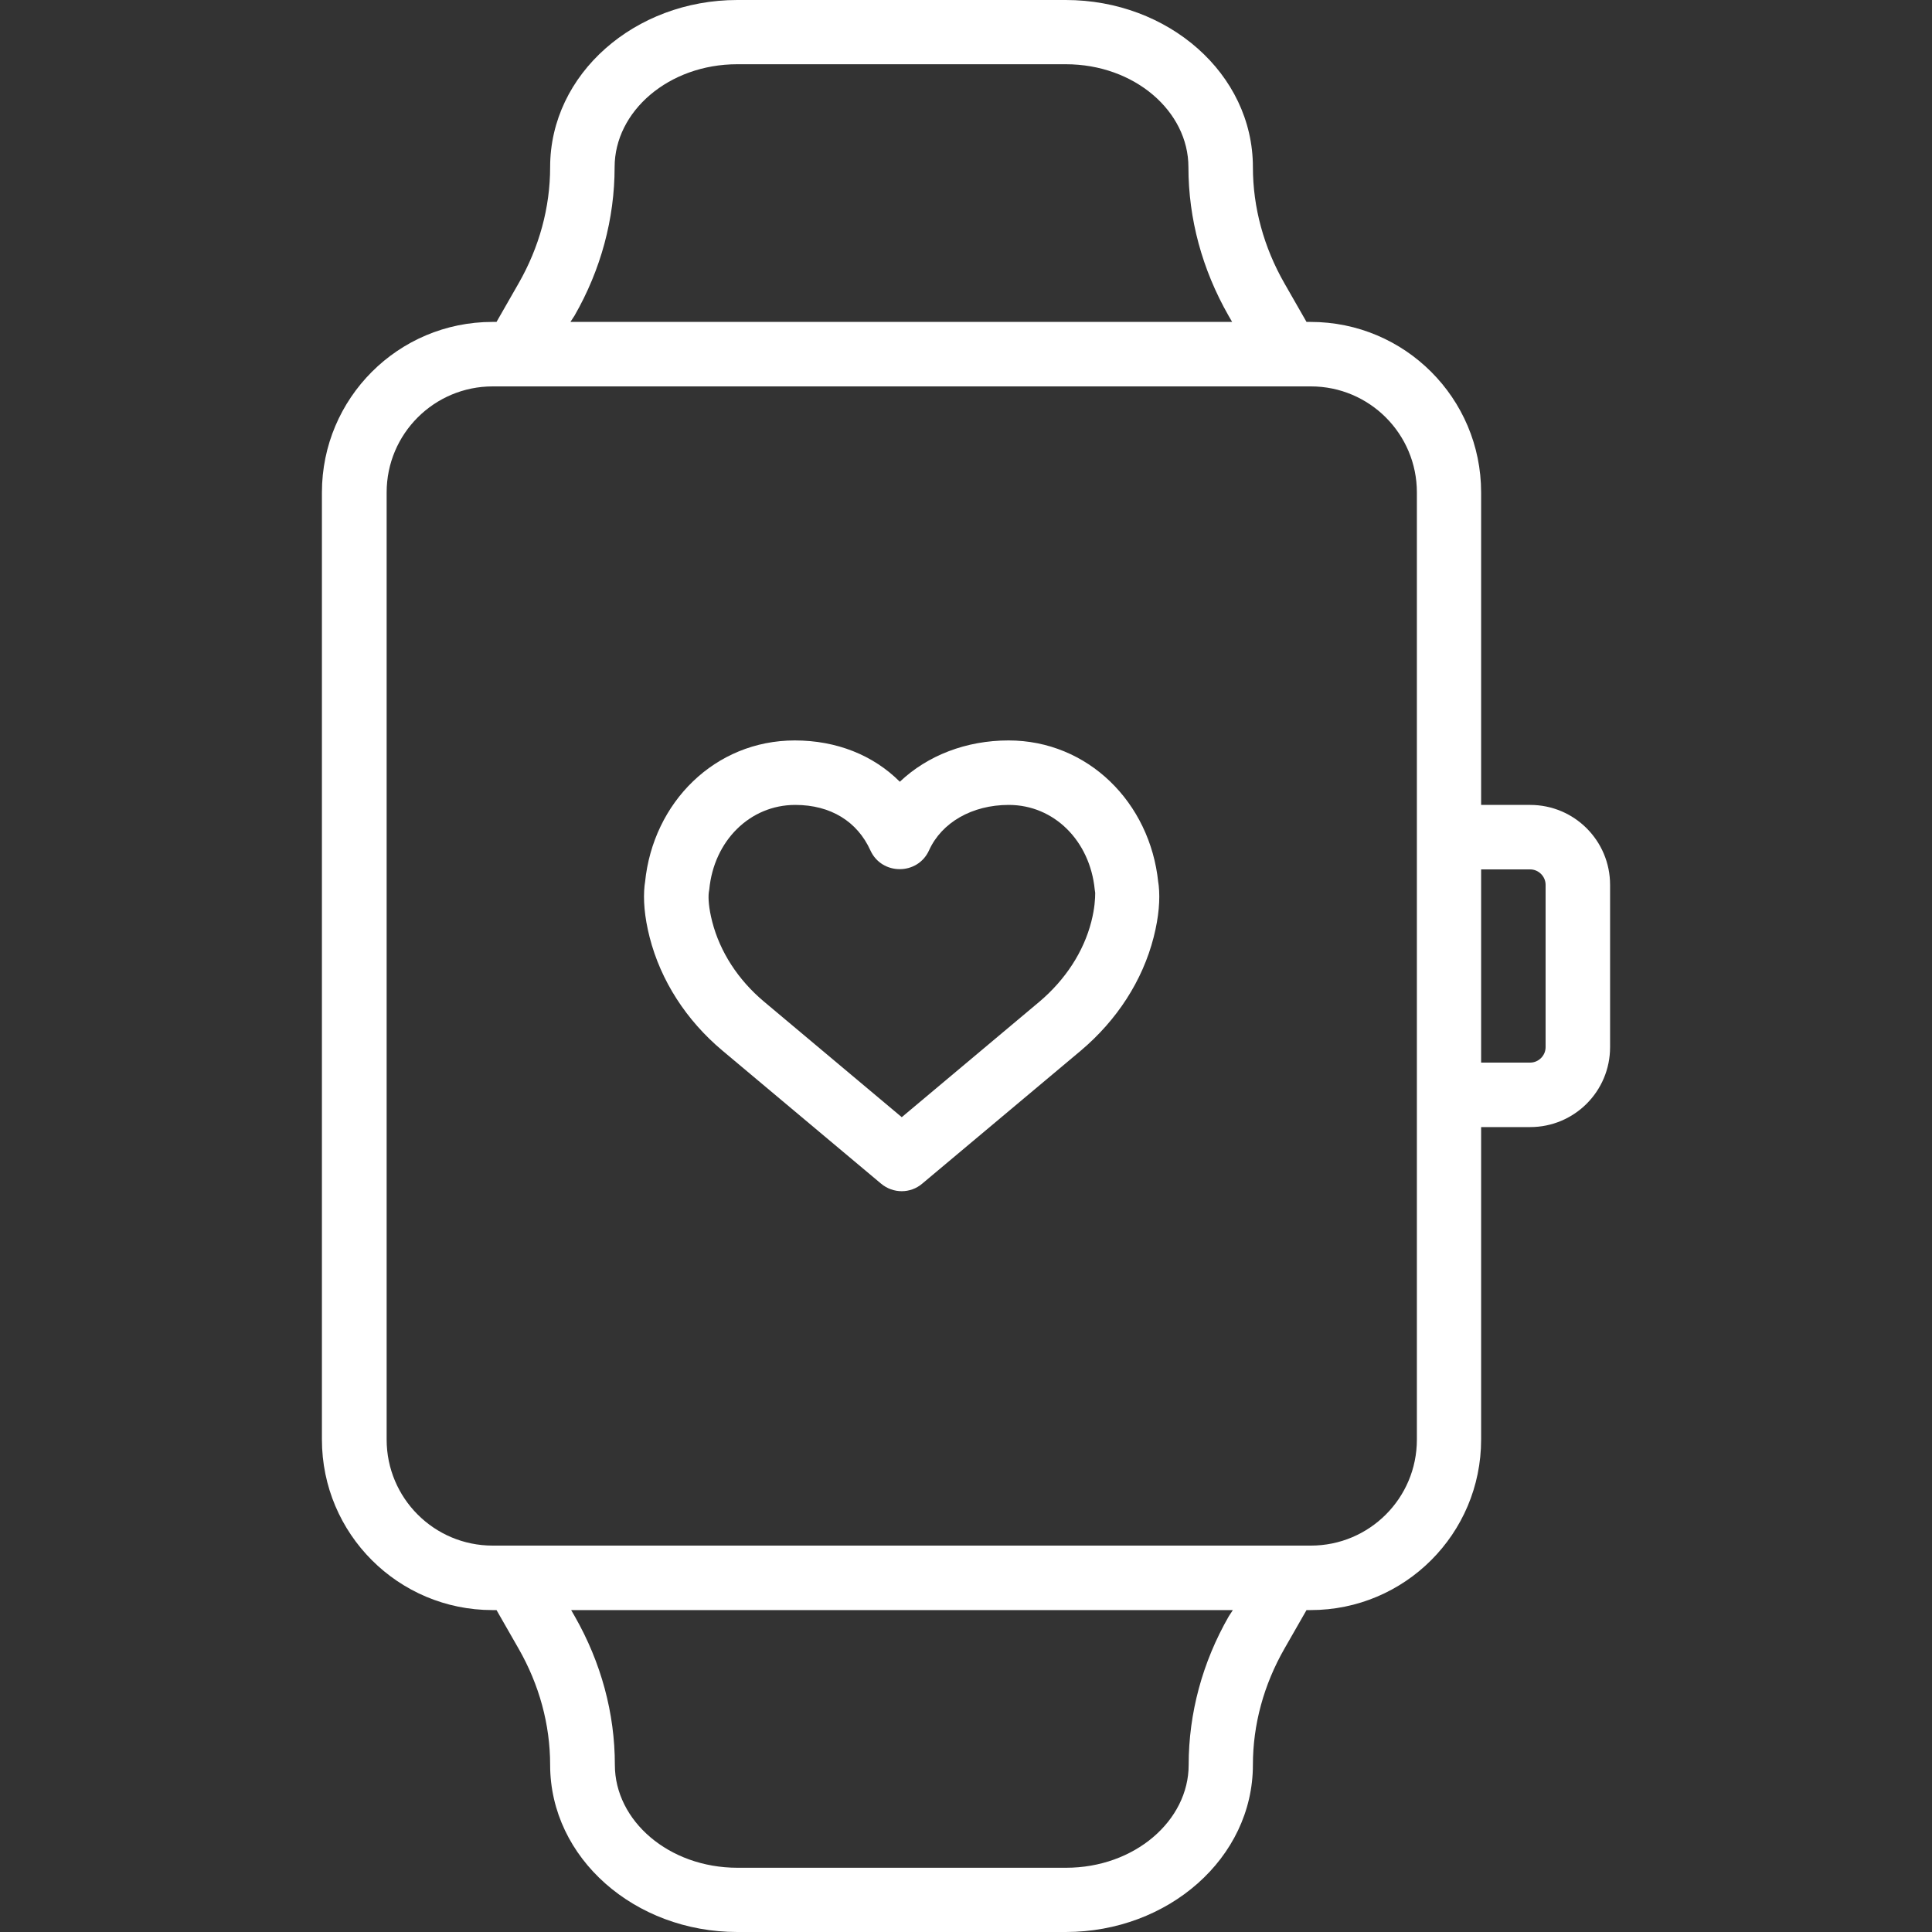
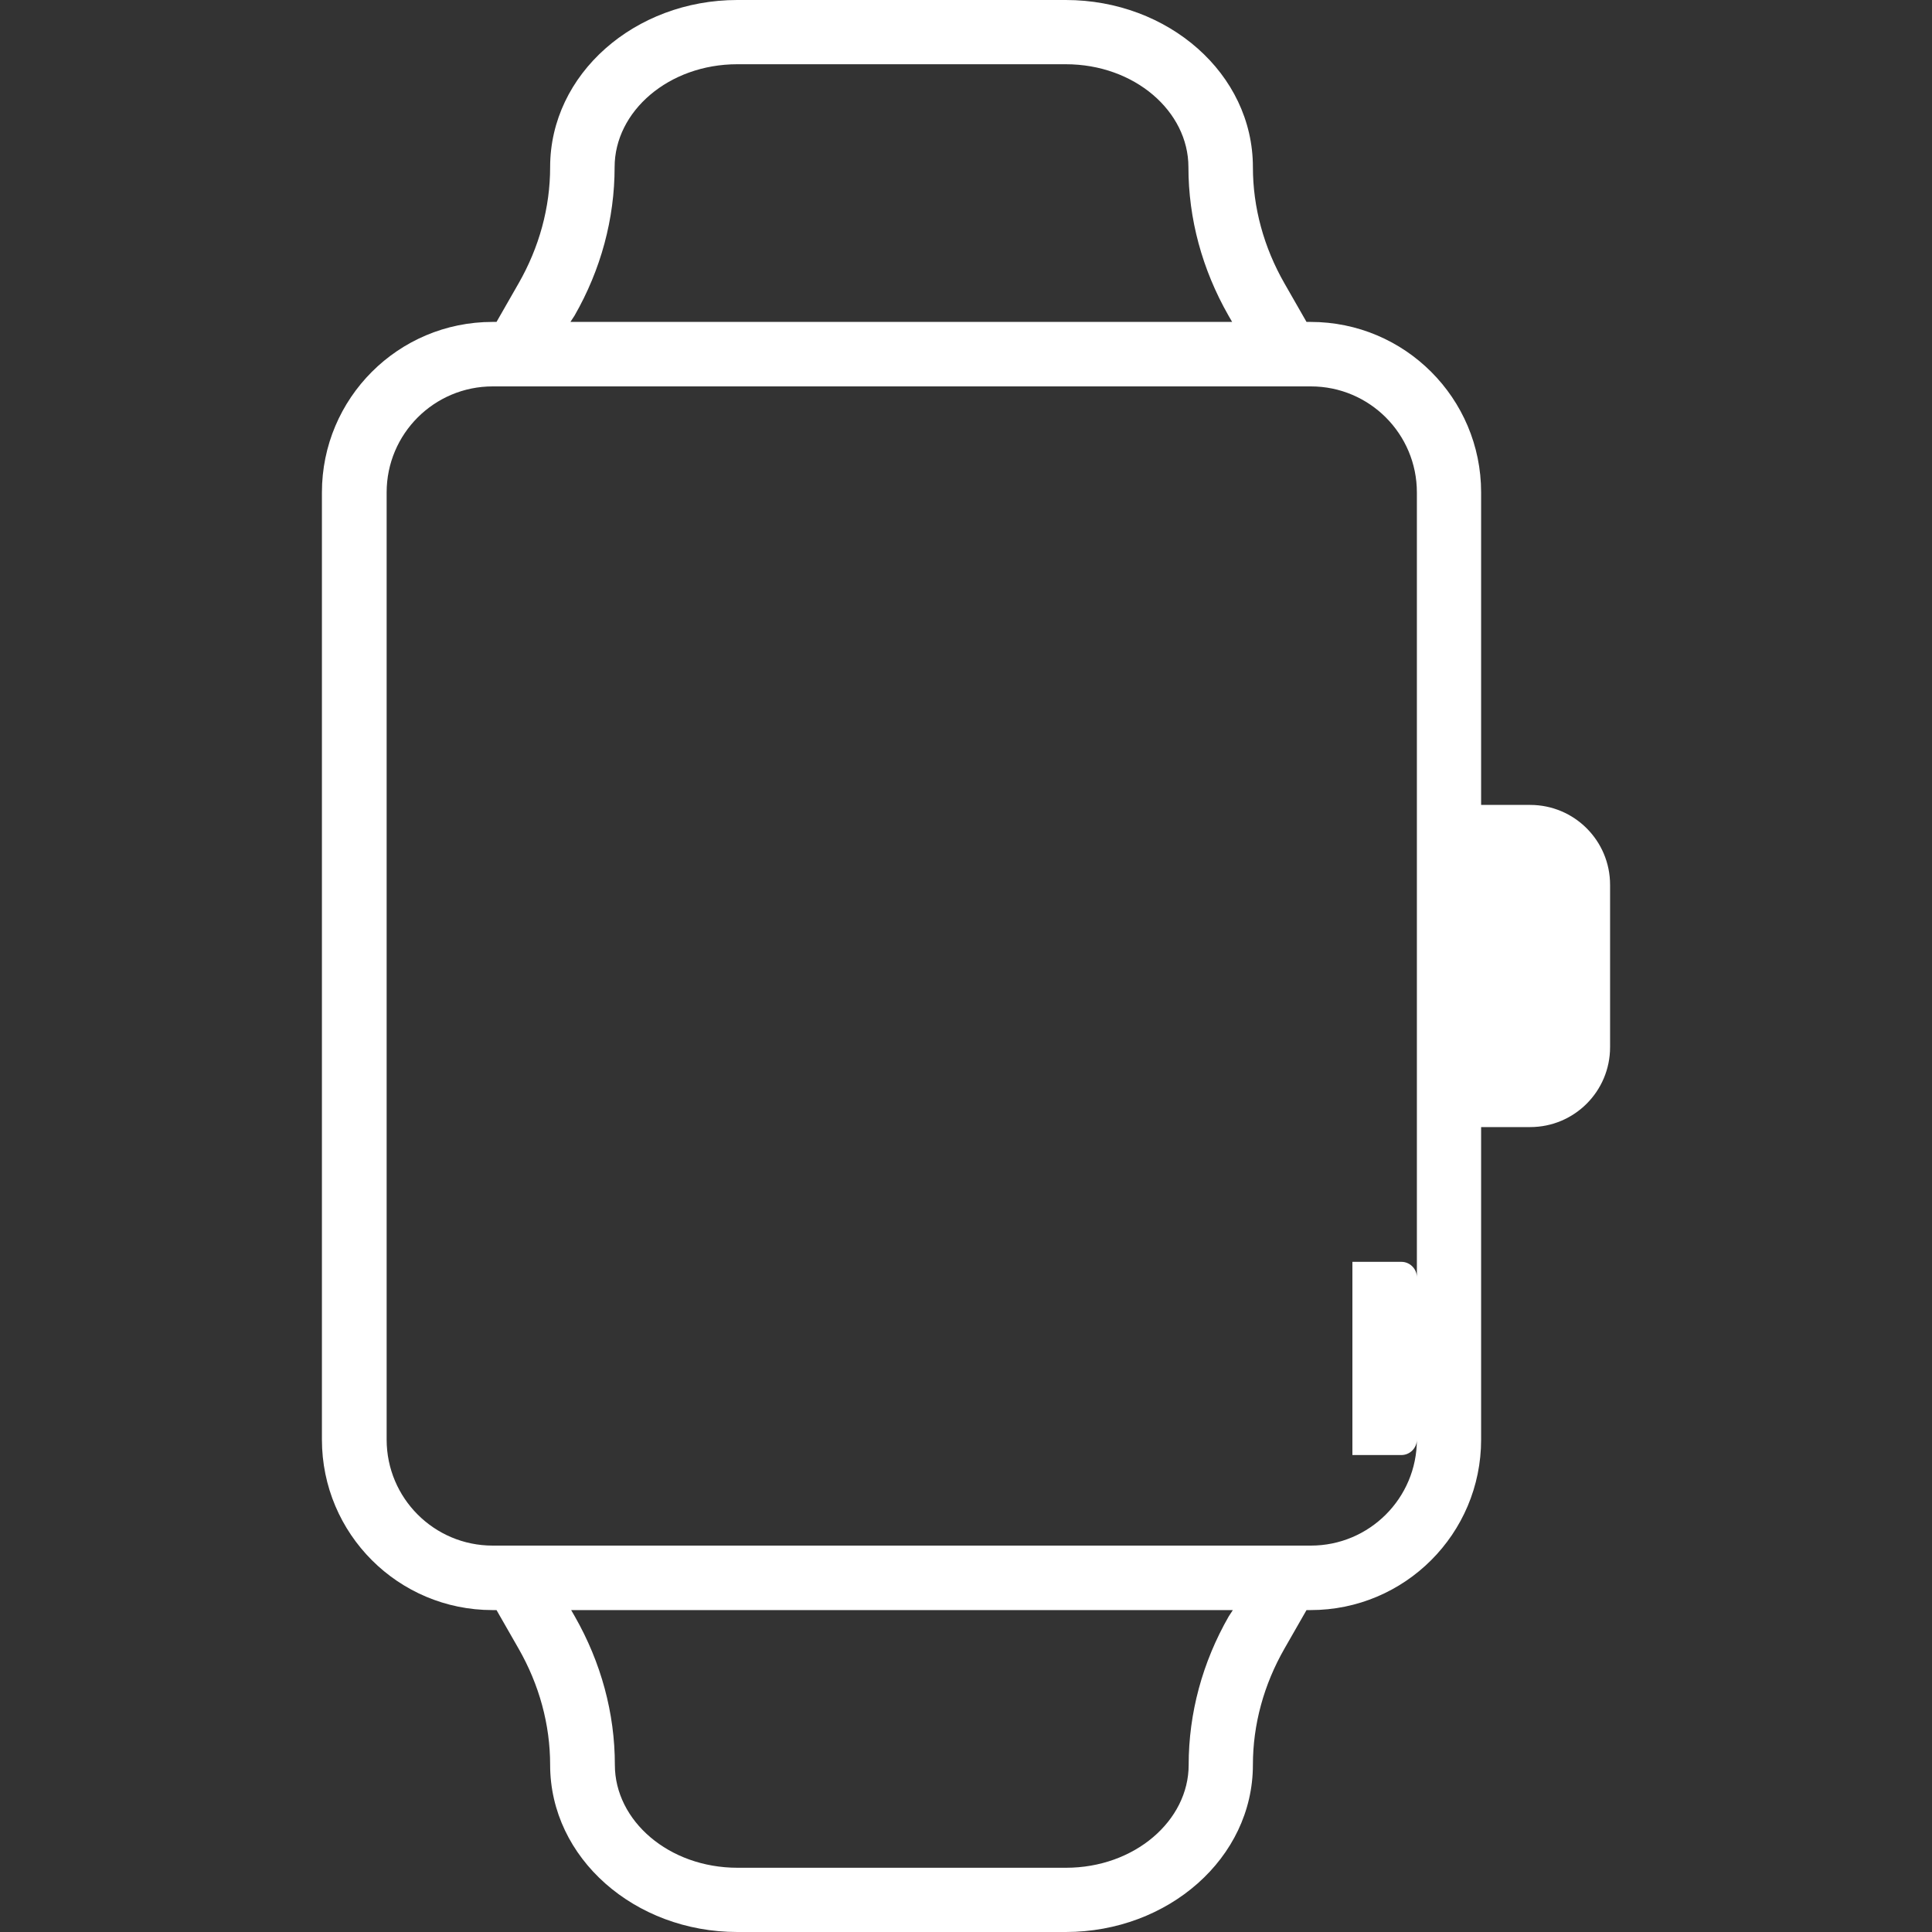
<svg xmlns="http://www.w3.org/2000/svg" version="1.1" id="Layer_1" x="0px" y="0px" viewBox="0 0 800 800" style="enable-background:new 0 0 800 800;" xml:space="preserve">
  <rect x="0" y="0" width="800" height="800" fill="#333333" stroke="none" />
  <style type="text/css">
	.st0{fill:#FFFFFF;}
</style>
  <g>
    <g>
      <g>
-         <path class="st0" d="M633.6,333.3h-20.3V203.9c0-39-31.6-70.6-70.6-70.6h-1.7l-9.1-15.9c-8.6-15-13.1-31.5-13.1-48.2     c0-38.7-35.1-69.2-77.5-69.2h-136c-42.4,0-77.5,30.6-77.5,69.2c0,16.7-4.5,33.2-13.1,48.2l-9.1,15.9h-1.7     c-39,0-70.6,31.6-70.6,70.6v392.2c0,39,31.6,70.6,70.6,70.6h1.7l9.1,15.9c8.6,15,13.1,31.5,13.1,48.2c0,38.7,35.1,69.2,77.5,69.2     h136c42.4,0,77.5-30.6,77.5-69.2c0-16.7,4.5-33.2,13.1-48.2l9.1-15.9h1.7c39,0,70.6-31.6,70.6-70.6V466.7h20.3     c18.3,0,33.1-14.8,33.1-33.1v-67.2C666.7,348.1,651.9,333.3,633.6,333.3z M237.9,130.7c10.9-19,16.6-40.1,16.6-61.5     c0-23.1,22.4-42.6,50.8-42.6h136c28.5,0,50.8,19.5,50.8,42.6c0,21.4,5.7,42.4,16.6,61.5l1.5,2.6h-274L237.9,130.7z M508.8,669.3     c-10.9,19-16.6,40.1-16.6,61.5c0,23.1-22.4,42.6-50.8,42.6h-136c-28.5,0-50.8-19.5-50.8-42.6c0-21.4-5.7-42.4-16.6-61.5l-1.5-2.6     h274L508.8,669.3z M586.7,596.1c0,24.3-19.7,43.9-43.9,43.9h-9.4c0,0,0,0,0,0h-320c0,0,0,0,0,0h-9.4c-24.3,0-43.9-19.7-43.9-43.9     V203.9c0-24.3,19.7-43.9,43.9-43.9h9.4c0,0,0,0,0,0h320c0,0,0,0,0,0h9.4c24.3,0,43.9,19.7,43.9,43.9v142.7v106.7V596.1z      M640,433.6c0,3.5-2.9,6.4-6.4,6.4h-20.3v-80h20.3c3.5,0,6.4,2.9,6.4,6.4V433.6z" />
-         <path class="st0" d="M479.6,365.3c-3.4-33-29.1-58.7-62-58.7c-17.5,0-33.5,6.2-45,17.1c-11-11-26.2-17.1-43.5-17.1     c-33,0-58.7,25.6-62,58.7c-0.1,0.4-0.1,0.9-0.2,1.4c-0.6,5.6-0.1,12.8,2.1,21.4c4.6,18,15.2,34.4,30.1,46.9l65.7,55.1     c5,4.2,12.2,4.2,17.1,0l65.7-55.1c14.9-12.6,25.5-28.9,30.1-46.9c2.2-8.6,2.7-15.8,2.1-21.4C479.7,366.2,479.7,365.7,479.6,365.3     z M451.9,381.6c-3.2,12.5-10.7,24-21.4,33.1l-57.1,47.9l-57.1-47.9c-10.7-9-18.2-20.6-21.4-33.1c-1.4-5.5-1.7-9.6-1.4-12.1     c0-0.1,0.2-1.2,0.2-1.2c1.9-20.1,16.8-35,35.6-35c14.7,0,25.7,6.9,31.1,18.8c4.7,10.4,19.6,10.4,24.3,0     c5.2-11.5,17.8-18.8,33-18.8c18.8,0,33.6,14.9,35.6,35l0.2,1.4C453.5,372.1,453.3,376.1,451.9,381.6z" />
+         <path class="st0" d="M633.6,333.3h-20.3V203.9c0-39-31.6-70.6-70.6-70.6h-1.7l-9.1-15.9c-8.6-15-13.1-31.5-13.1-48.2     c0-38.7-35.1-69.2-77.5-69.2h-136c-42.4,0-77.5,30.6-77.5,69.2c0,16.7-4.5,33.2-13.1,48.2l-9.1,15.9h-1.7     c-39,0-70.6,31.6-70.6,70.6v392.2c0,39,31.6,70.6,70.6,70.6h1.7l9.1,15.9c8.6,15,13.1,31.5,13.1,48.2c0,38.7,35.1,69.2,77.5,69.2     h136c42.4,0,77.5-30.6,77.5-69.2c0-16.7,4.5-33.2,13.1-48.2l9.1-15.9h1.7c39,0,70.6-31.6,70.6-70.6V466.7h20.3     c18.3,0,33.1-14.8,33.1-33.1v-67.2C666.7,348.1,651.9,333.3,633.6,333.3z M237.9,130.7c10.9-19,16.6-40.1,16.6-61.5     c0-23.1,22.4-42.6,50.8-42.6h136c28.5,0,50.8,19.5,50.8,42.6c0,21.4,5.7,42.4,16.6,61.5l1.5,2.6h-274L237.9,130.7z M508.8,669.3     c-10.9,19-16.6,40.1-16.6,61.5c0,23.1-22.4,42.6-50.8,42.6h-136c-28.5,0-50.8-19.5-50.8-42.6c0-21.4-5.7-42.4-16.6-61.5l-1.5-2.6     h274L508.8,669.3z M586.7,596.1c0,24.3-19.7,43.9-43.9,43.9h-9.4c0,0,0,0,0,0h-320c0,0,0,0,0,0h-9.4c-24.3,0-43.9-19.7-43.9-43.9     V203.9c0-24.3,19.7-43.9,43.9-43.9h9.4c0,0,0,0,0,0h320c0,0,0,0,0,0h9.4c24.3,0,43.9,19.7,43.9,43.9v142.7v106.7V596.1z      c0,3.5-2.9,6.4-6.4,6.4h-20.3v-80h20.3c3.5,0,6.4,2.9,6.4,6.4V433.6z" />
      </g>
    </g>
  </g>
</svg>